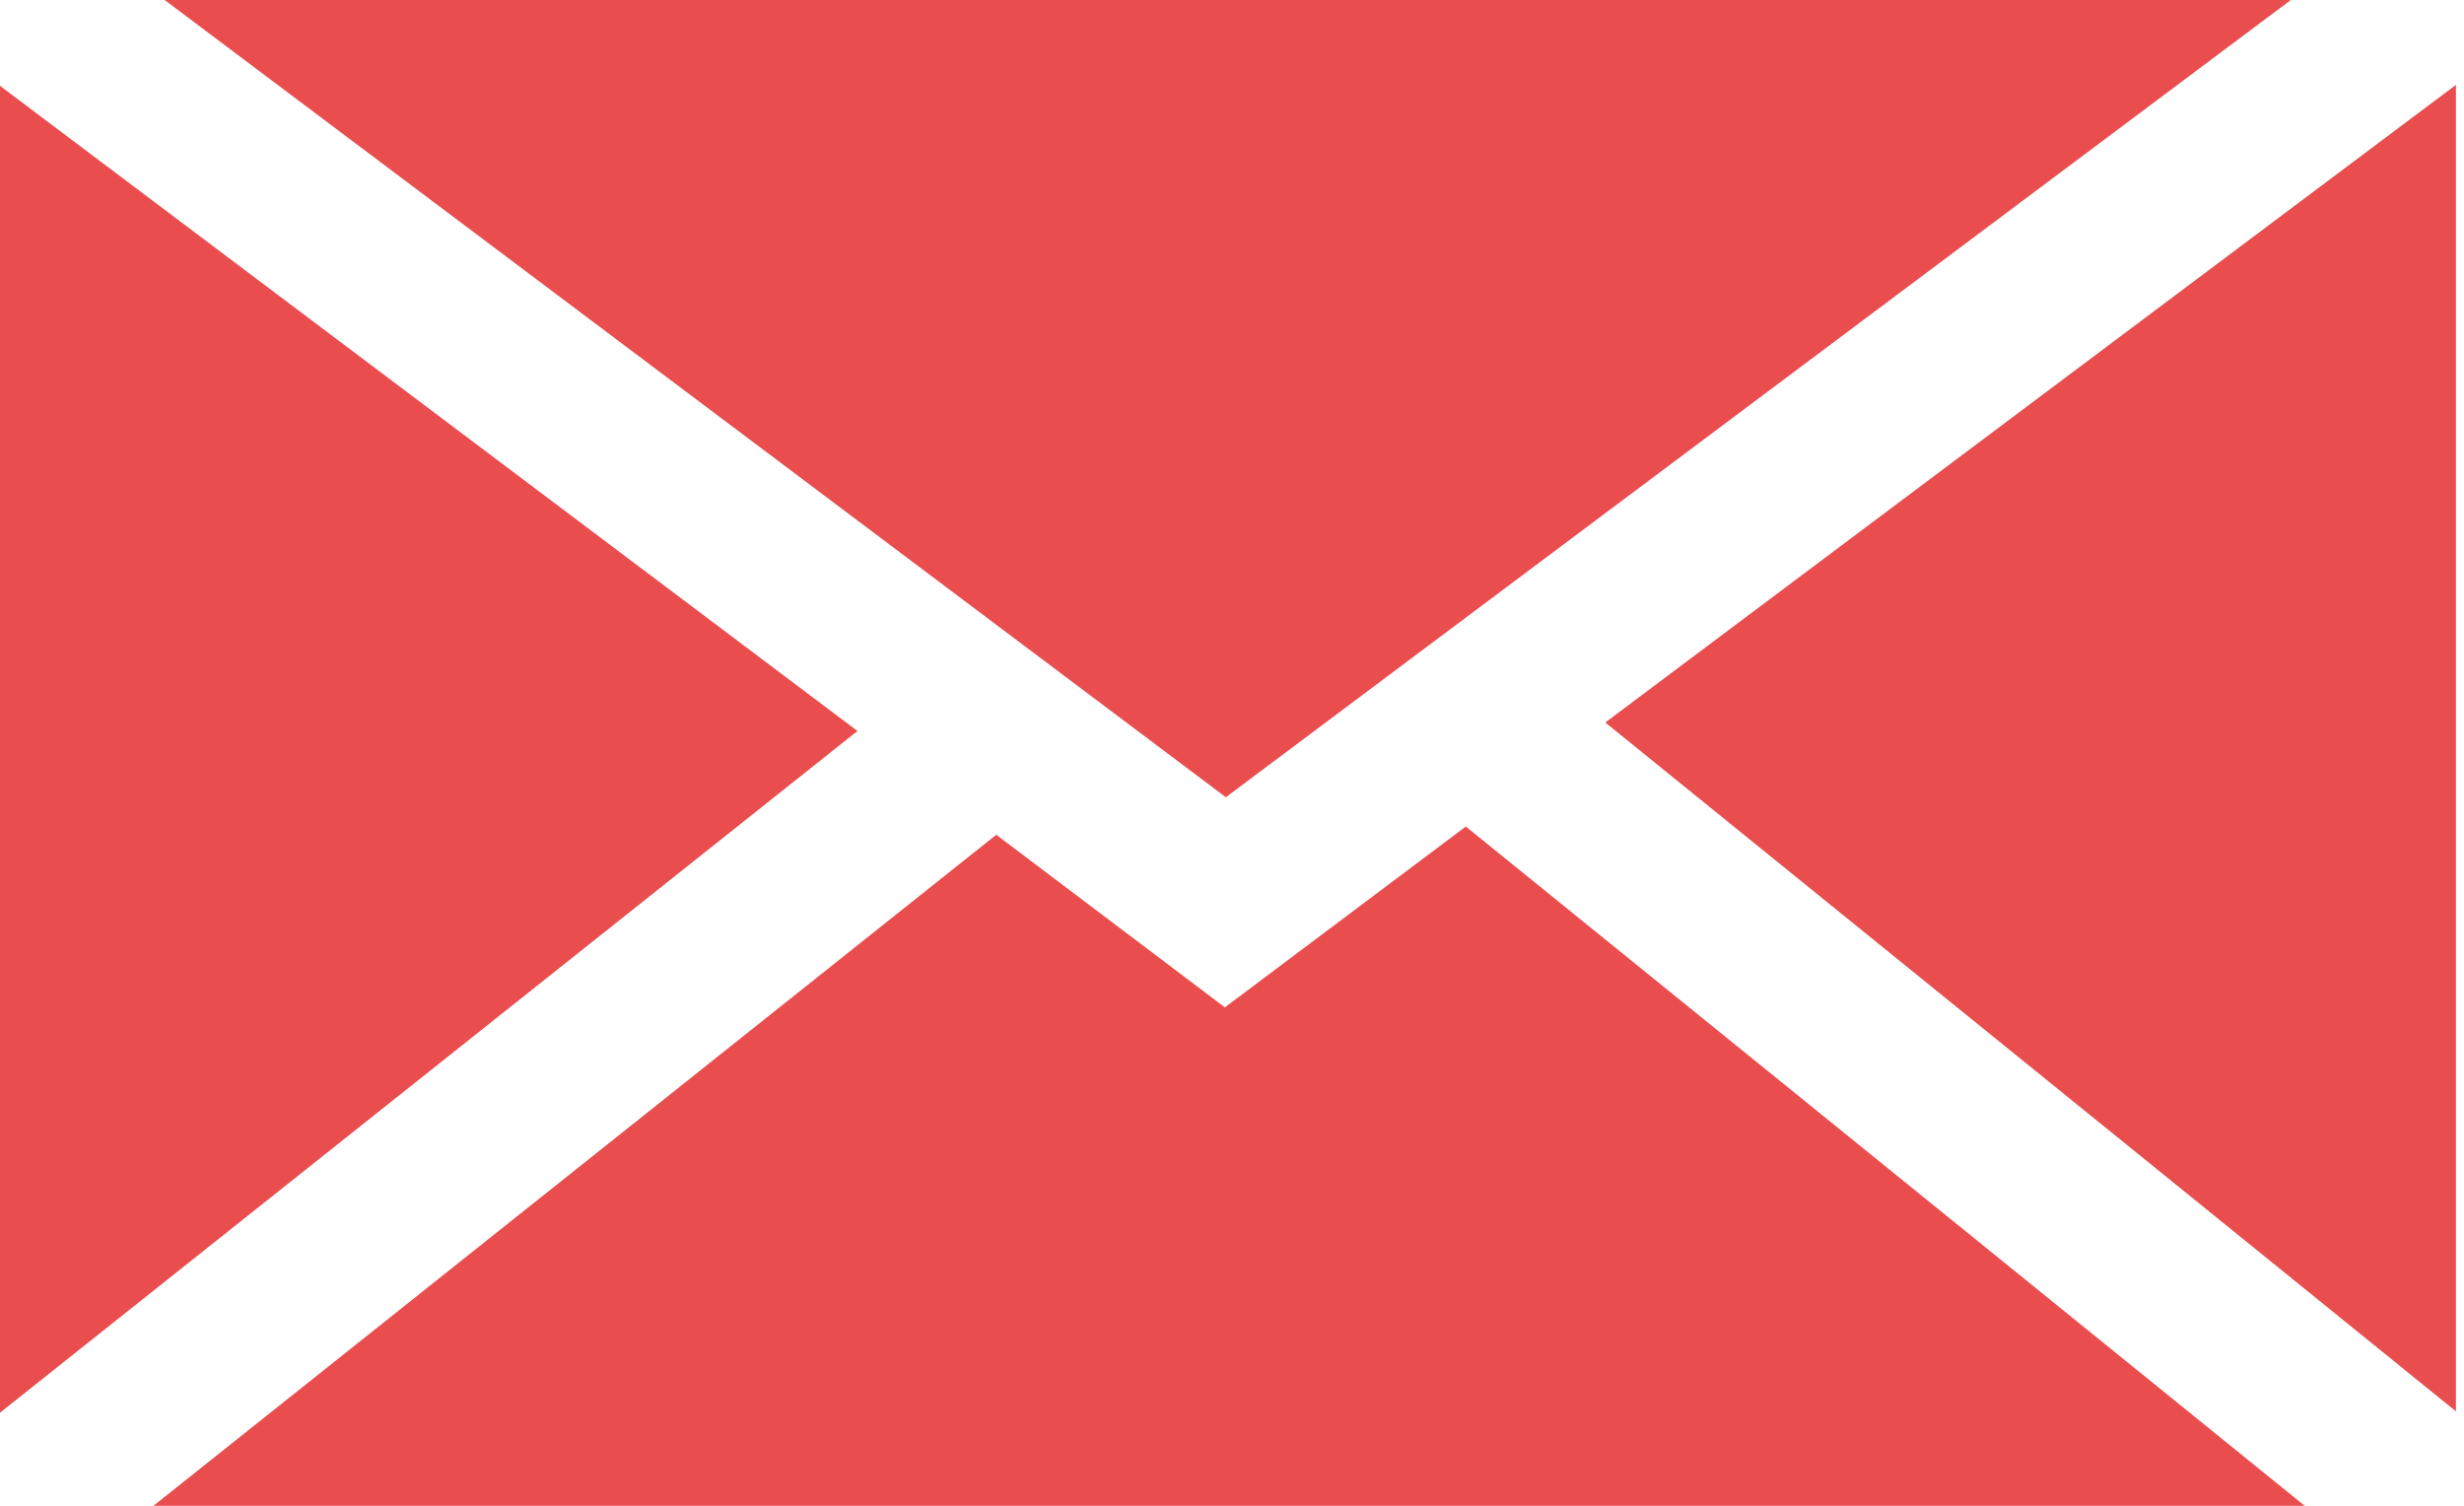
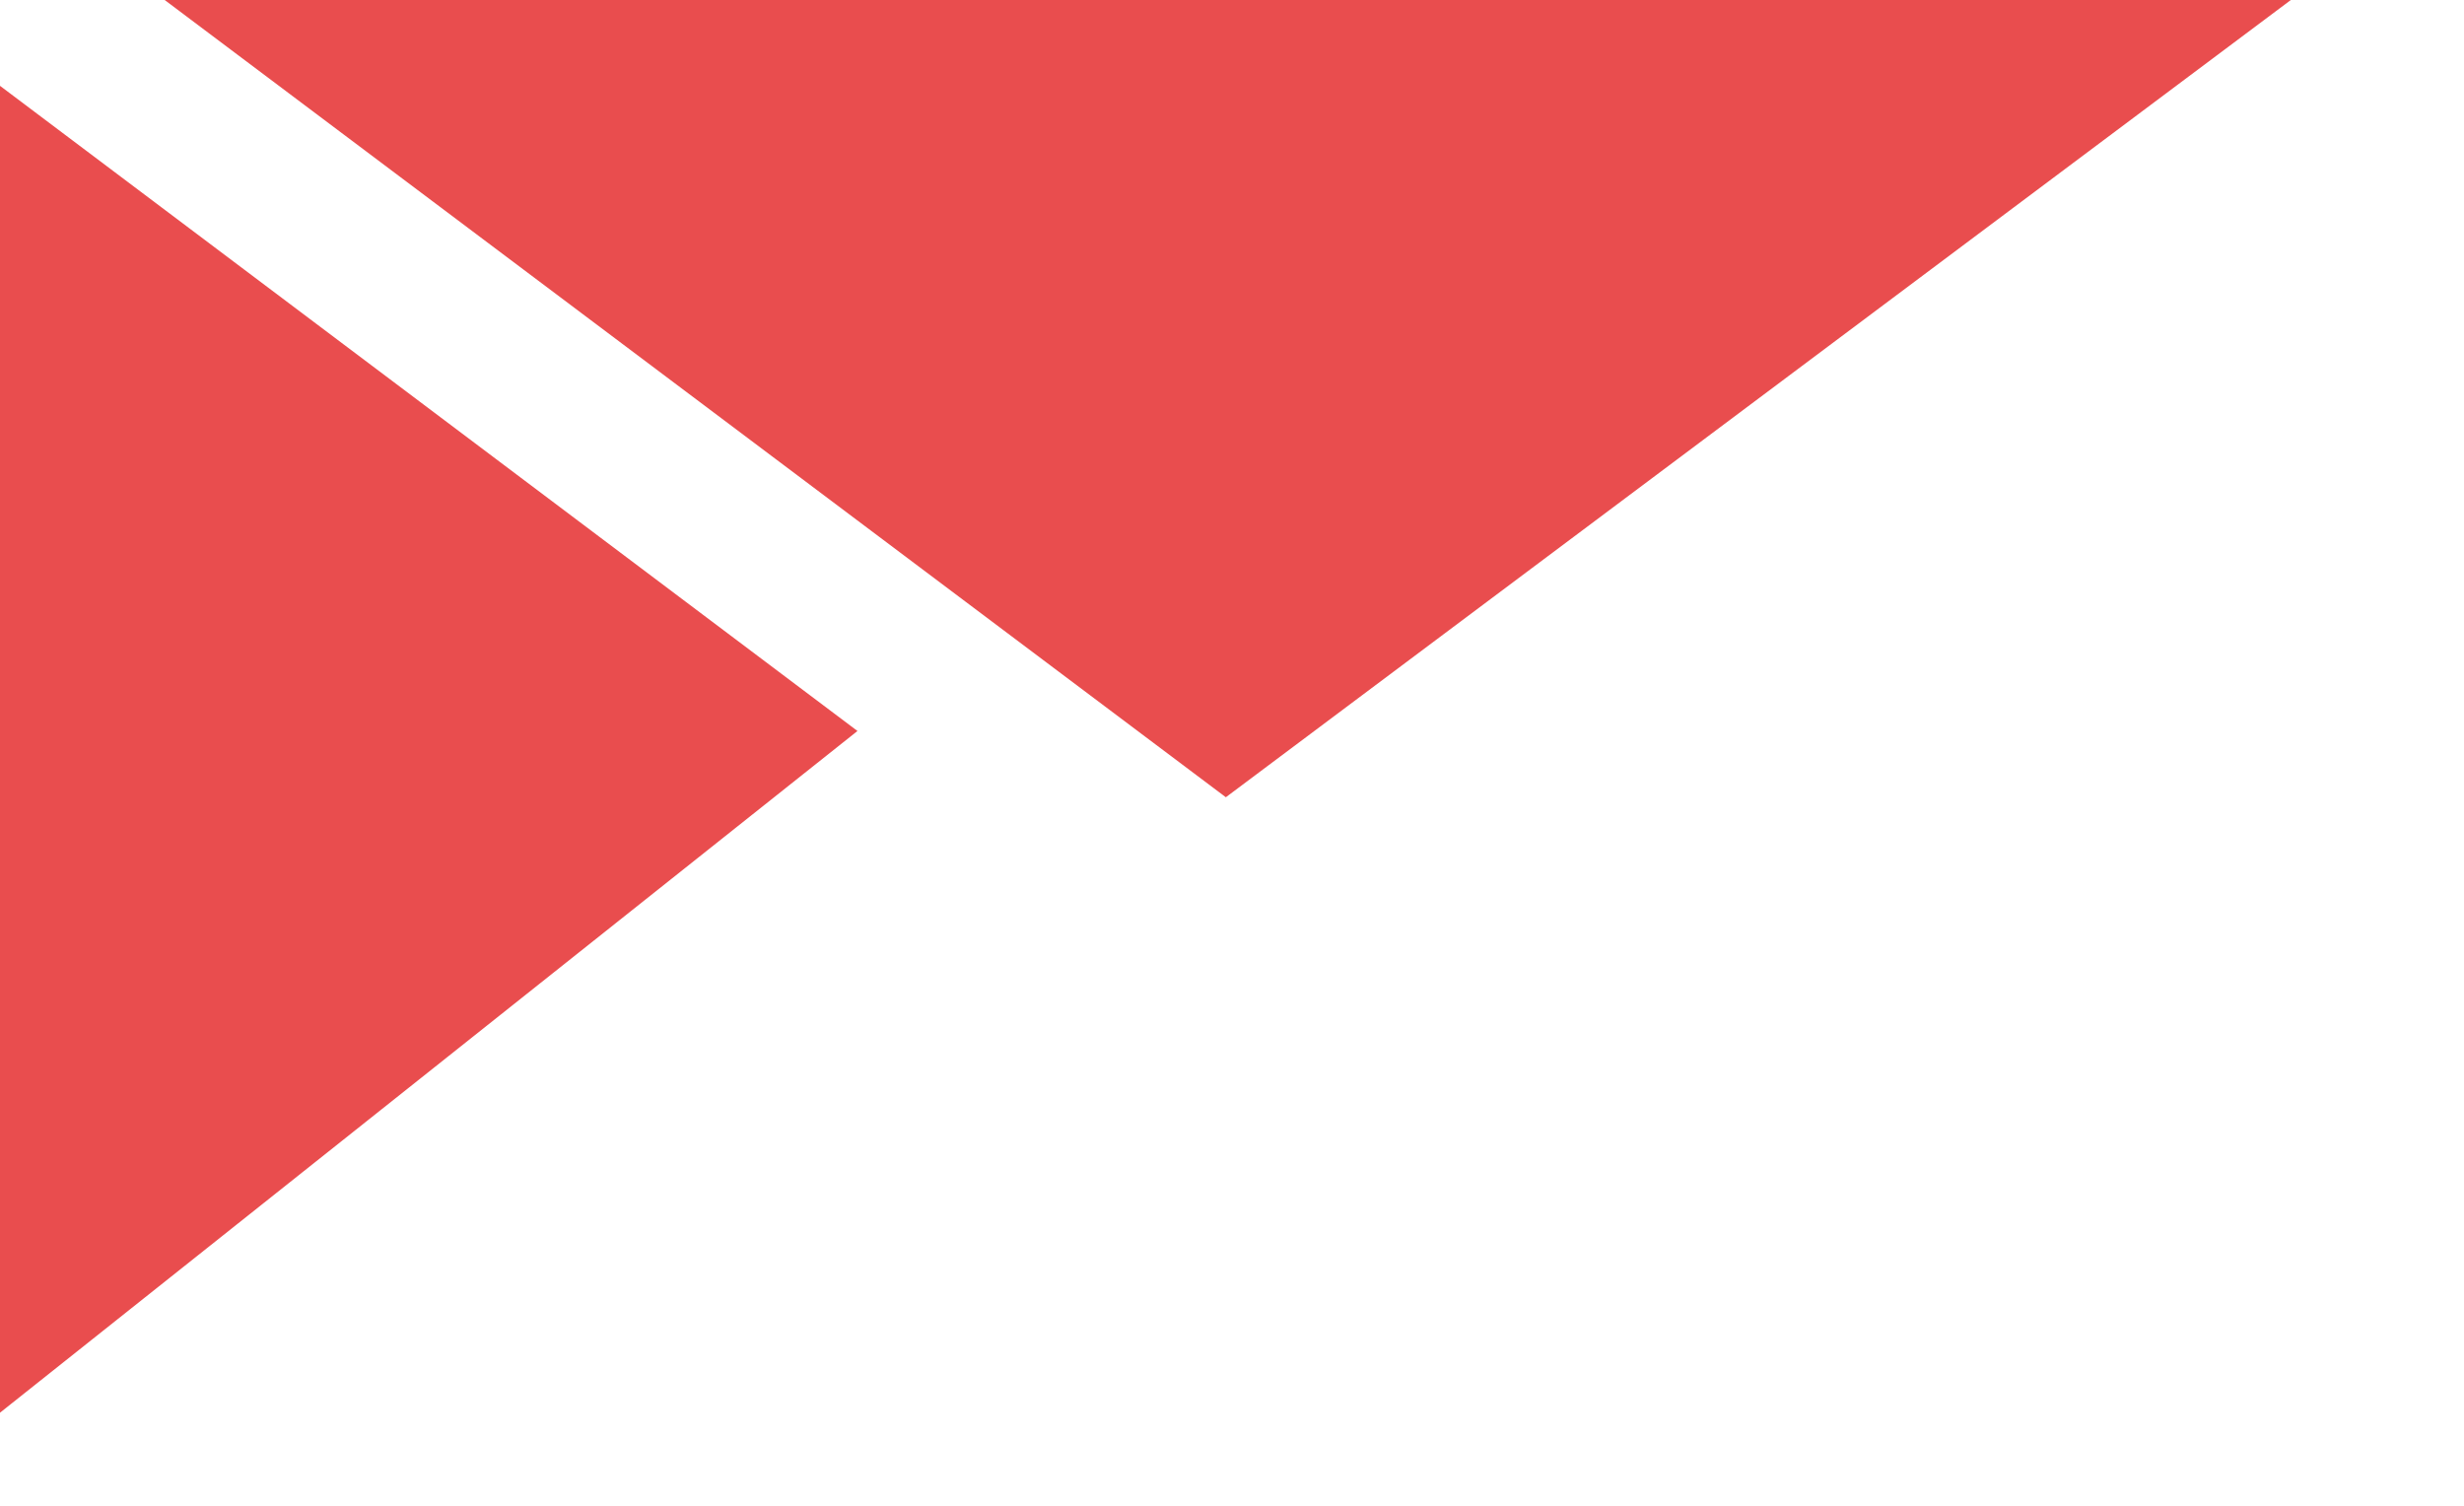
<svg xmlns="http://www.w3.org/2000/svg" width="18" height="11" viewBox="0 0 18 11" fill="none">
  <path d="M8.955 5.824L1.203 0H16.735L8.955 5.824Z" fill="#E94D4E" />
  <path d="M6.264 5.34L0 10.32V0.627L6.264 5.34Z" fill="#E94D4E" />
-   <path d="M7.278 6.098L8.948 7.359L10.708 6.038L16.836 11H1.121L7.278 6.098Z" fill="#E94D4E" />
-   <path d="M11.727 5.278L17.941 0.62V10.31L11.727 5.278Z" fill="#E94D4E" />
</svg>